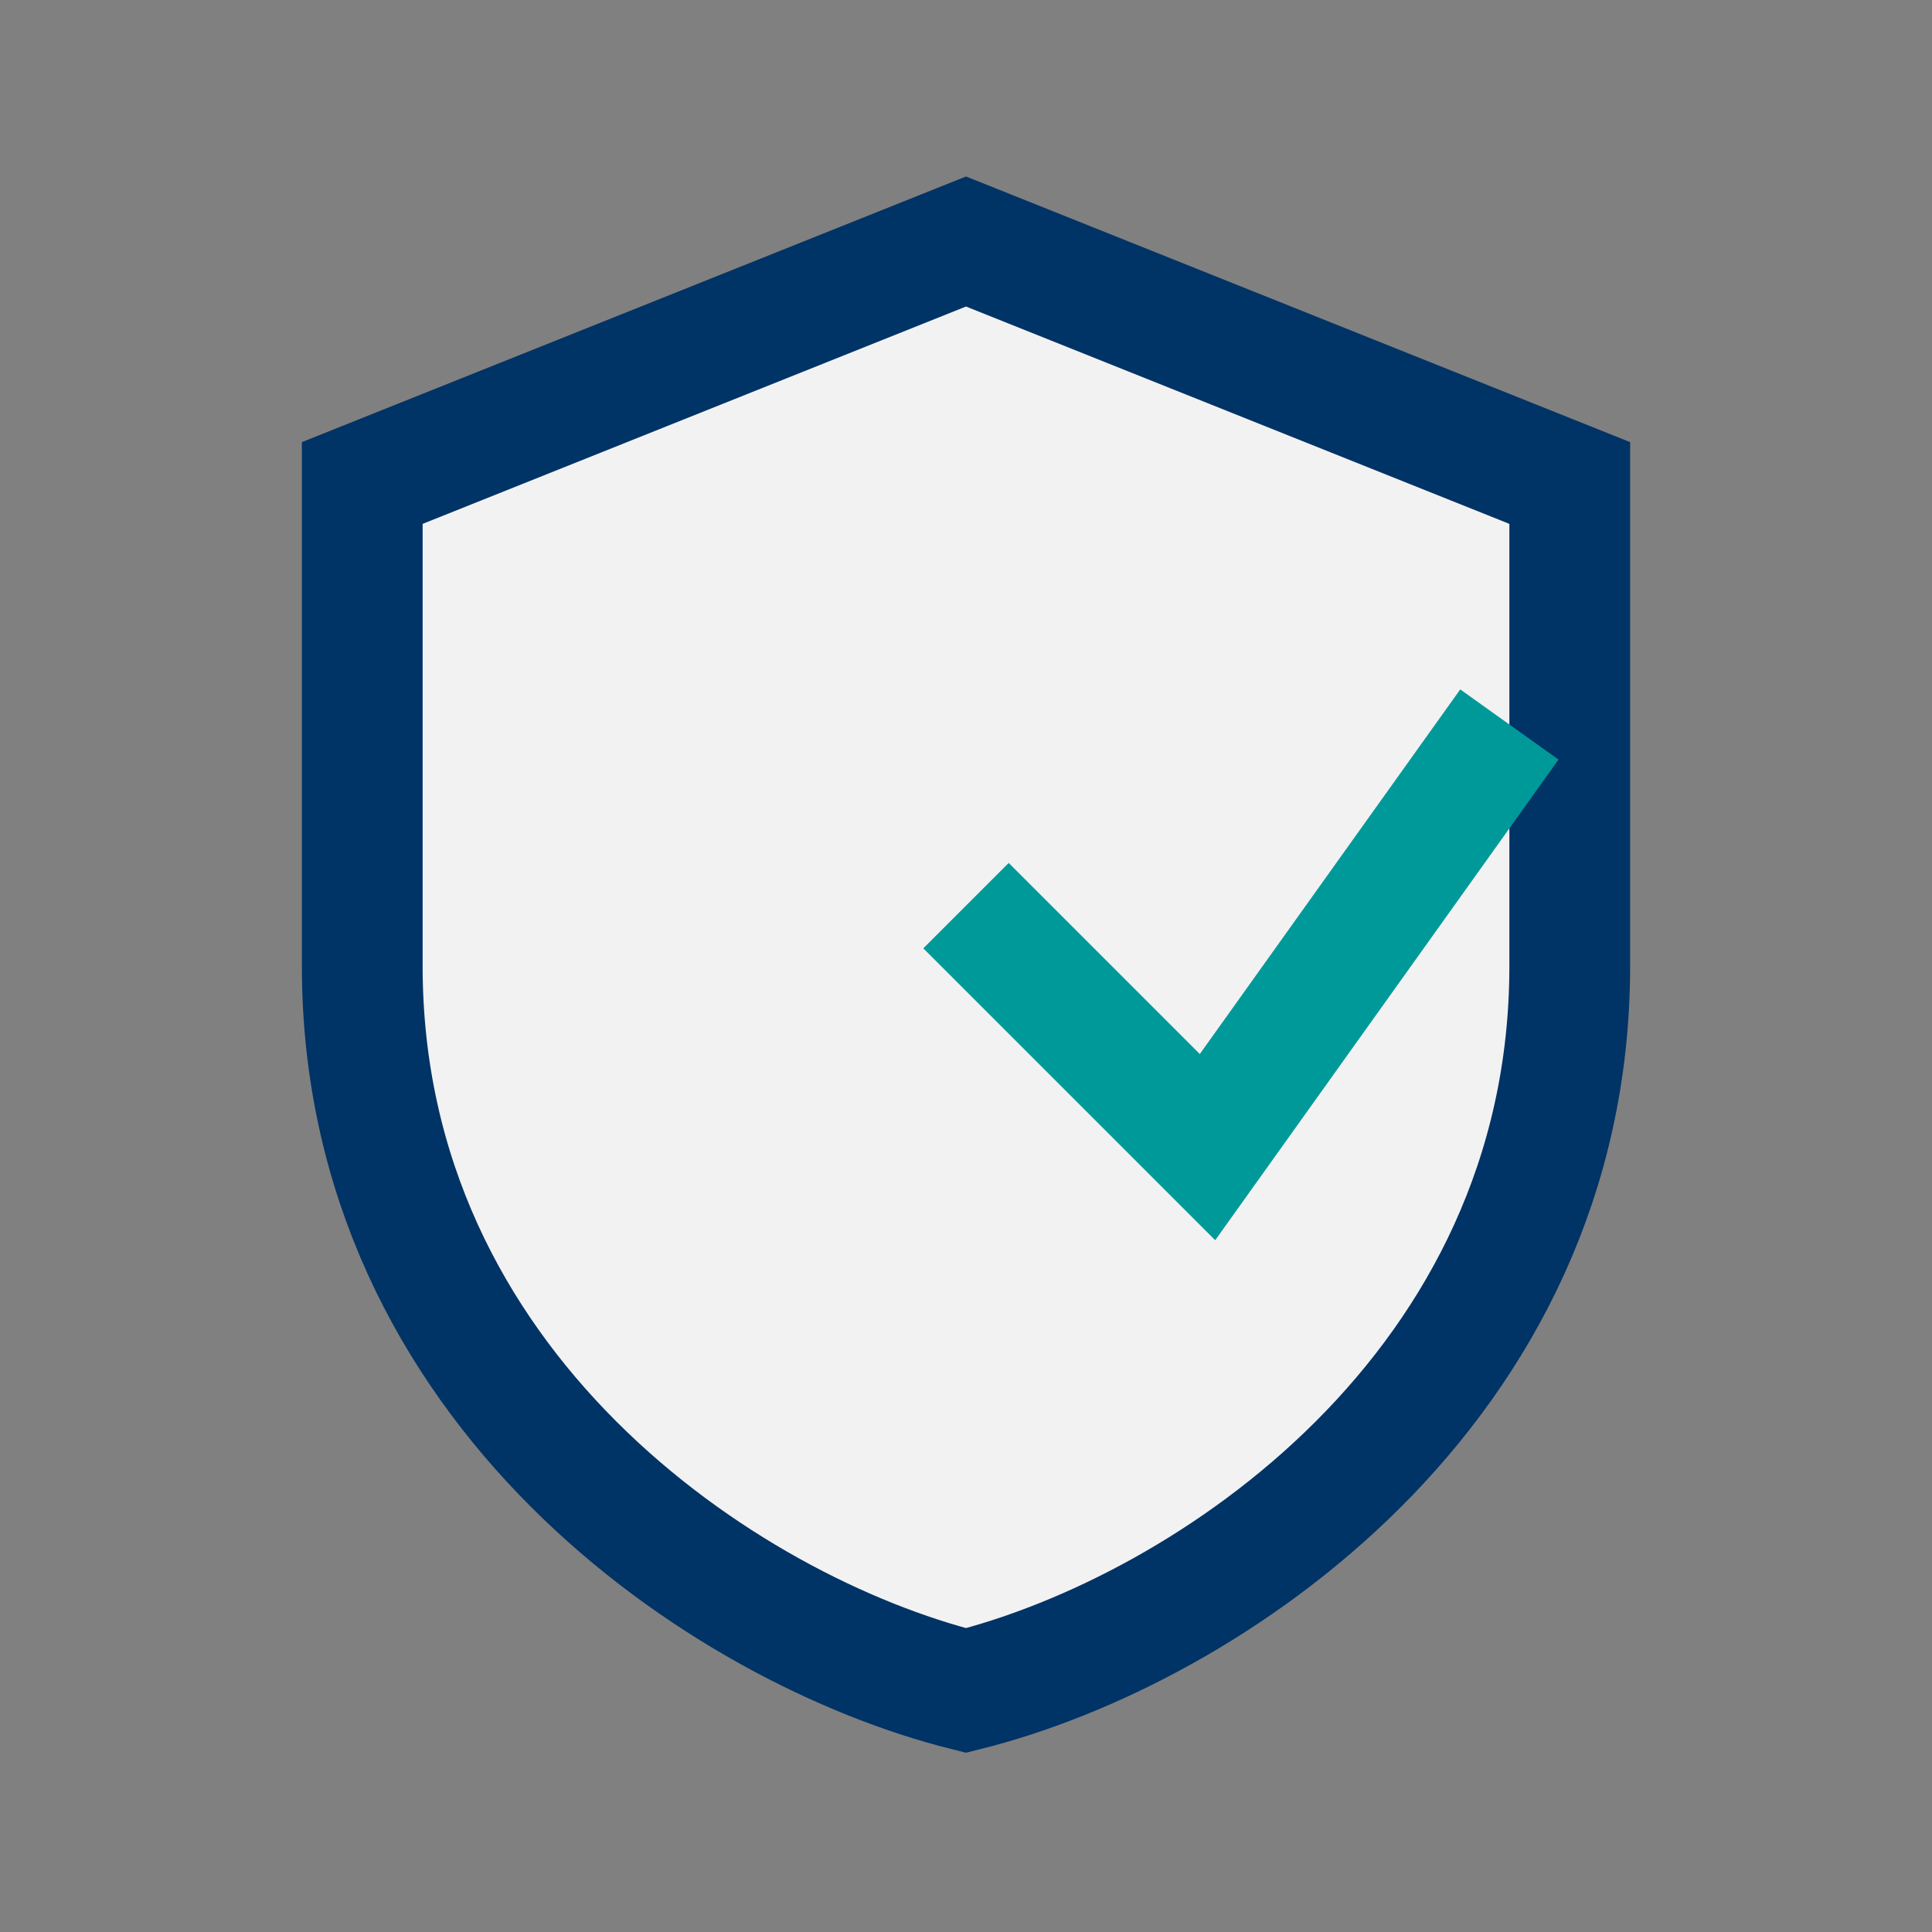
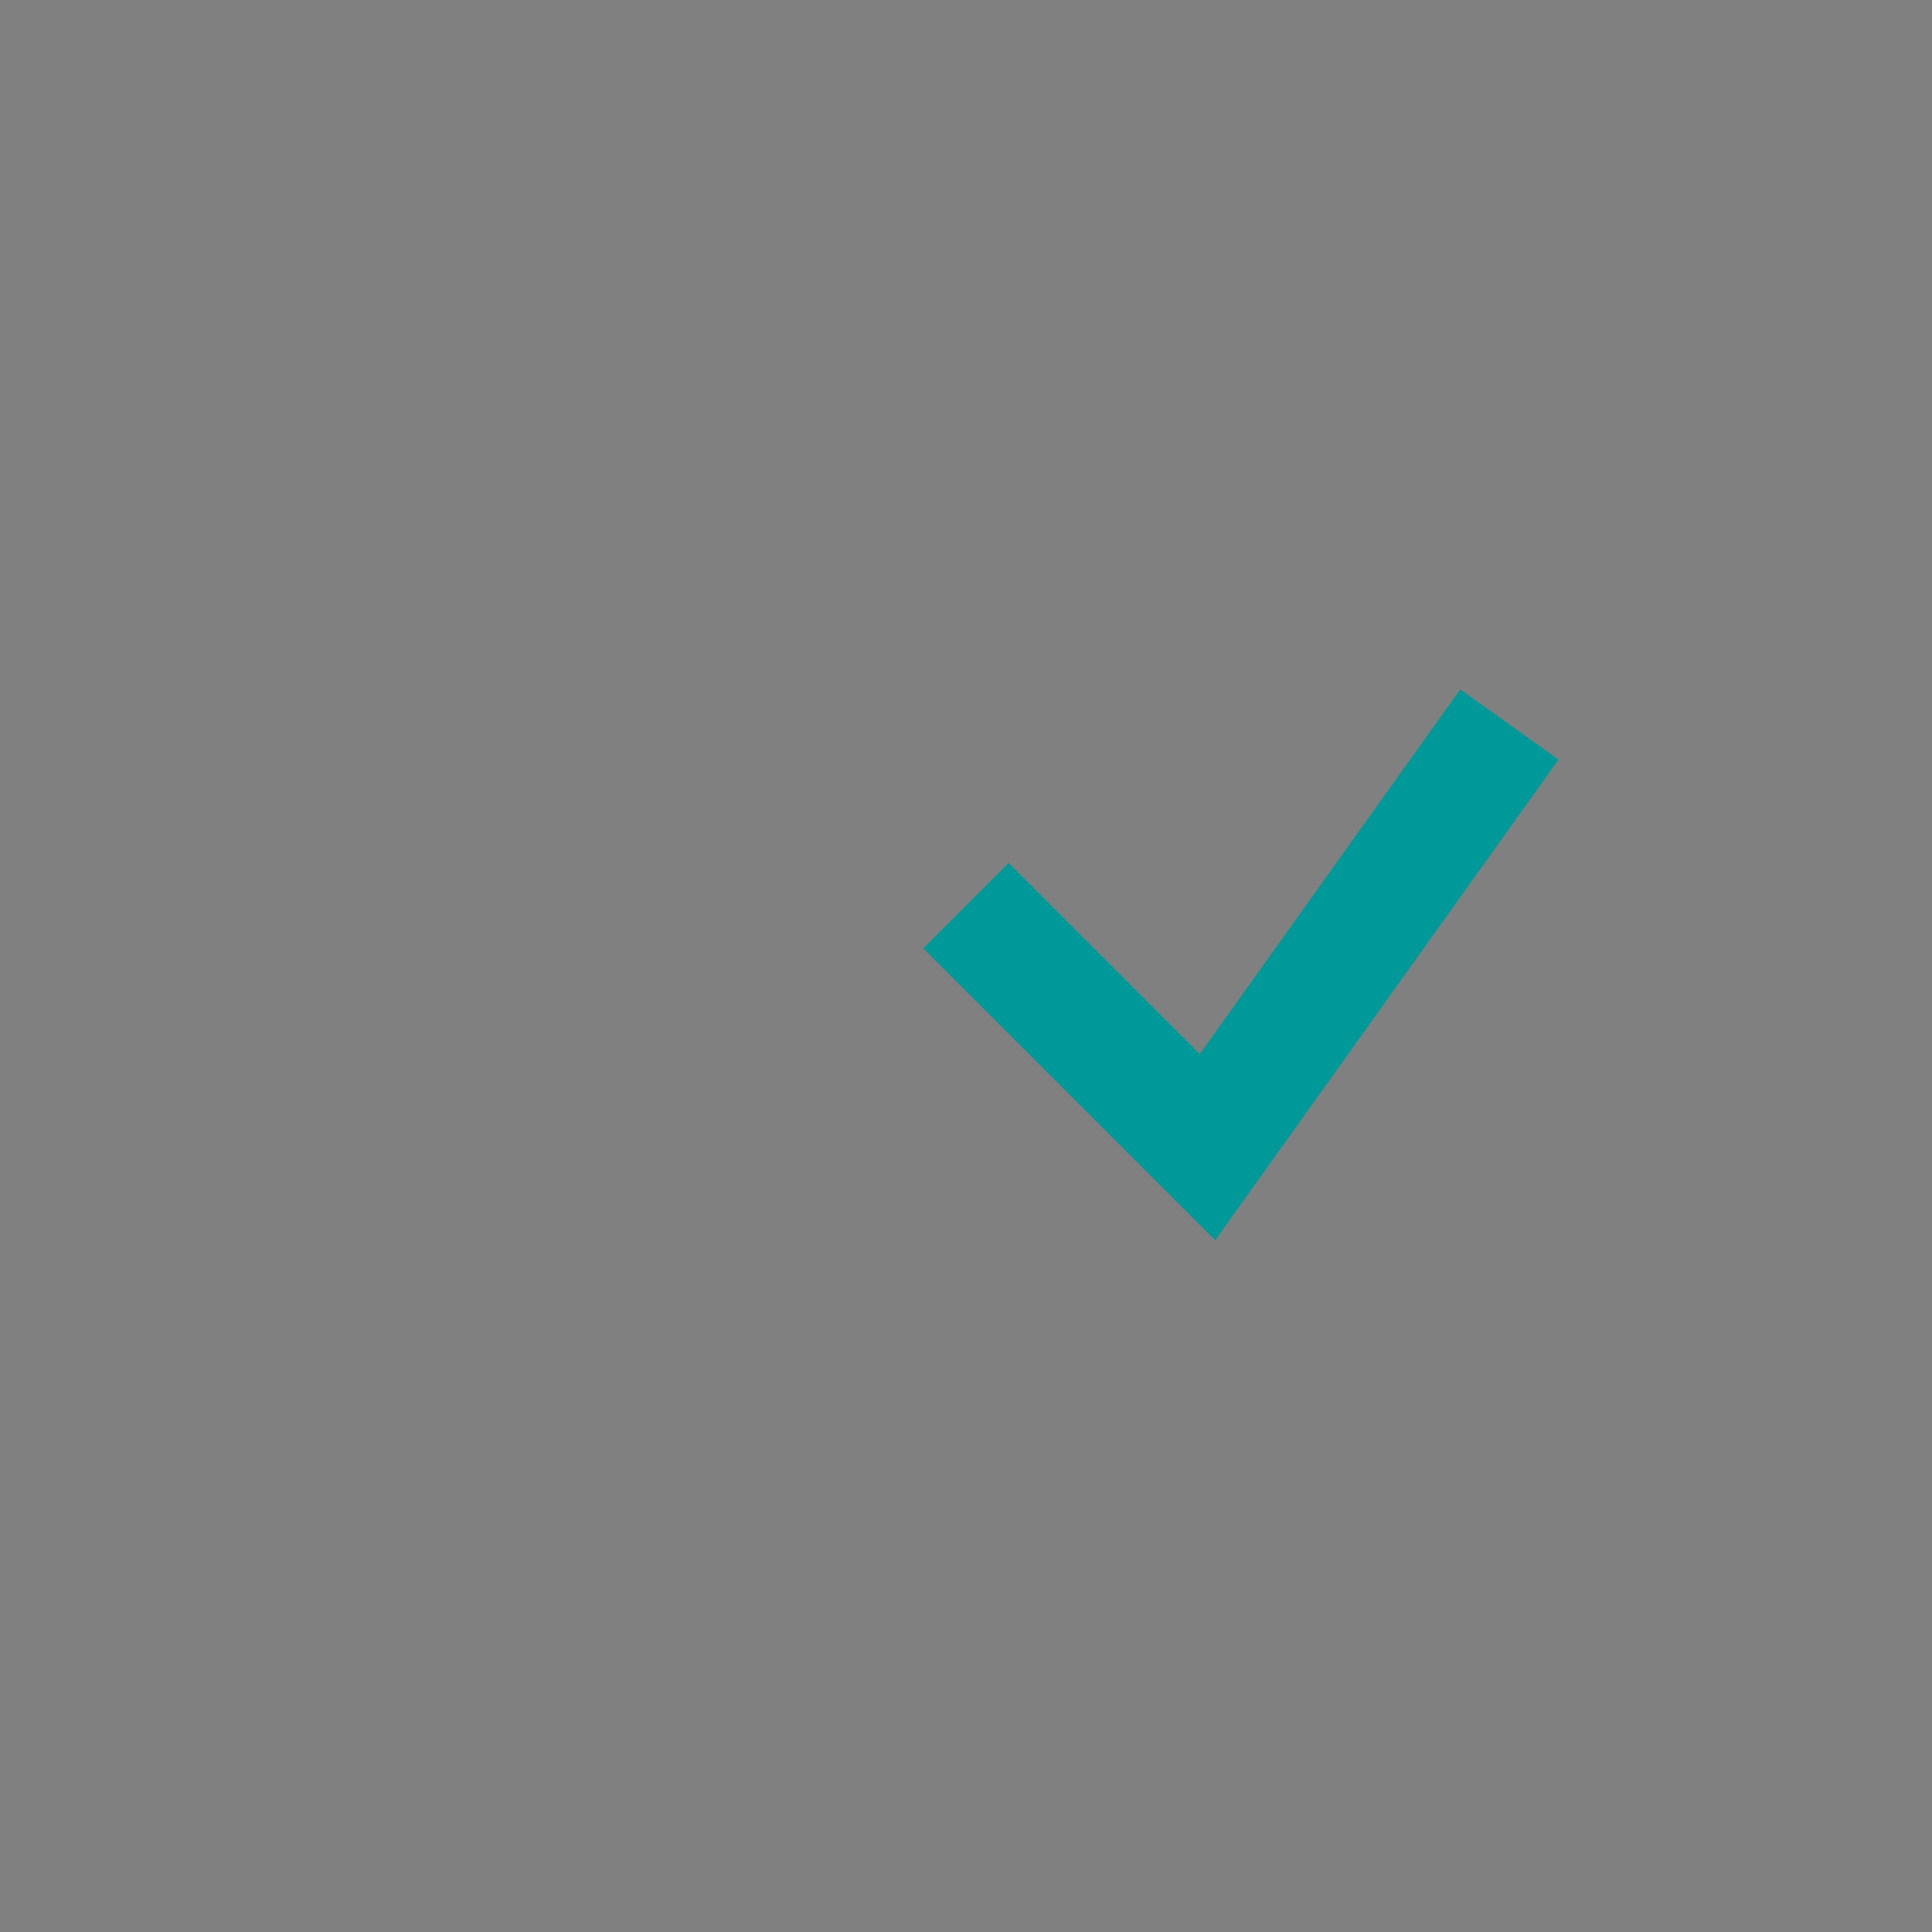
<svg xmlns="http://www.w3.org/2000/svg" width="32" height="32" viewBox="0 0 32 32">
  <rect x="0" y="0" width="32" height="32" fill="#808080" stroke="none" />
-   <path d="M16 4l10 4v8c0 7-6 11-10 12-4-1-10-5-10-12V8z" fill="#F2F2F2" stroke="#003366" stroke-width="2" />
  <path d="M16 15l4 4 5-7" fill="none" stroke="#009999" stroke-width="2" />
</svg>